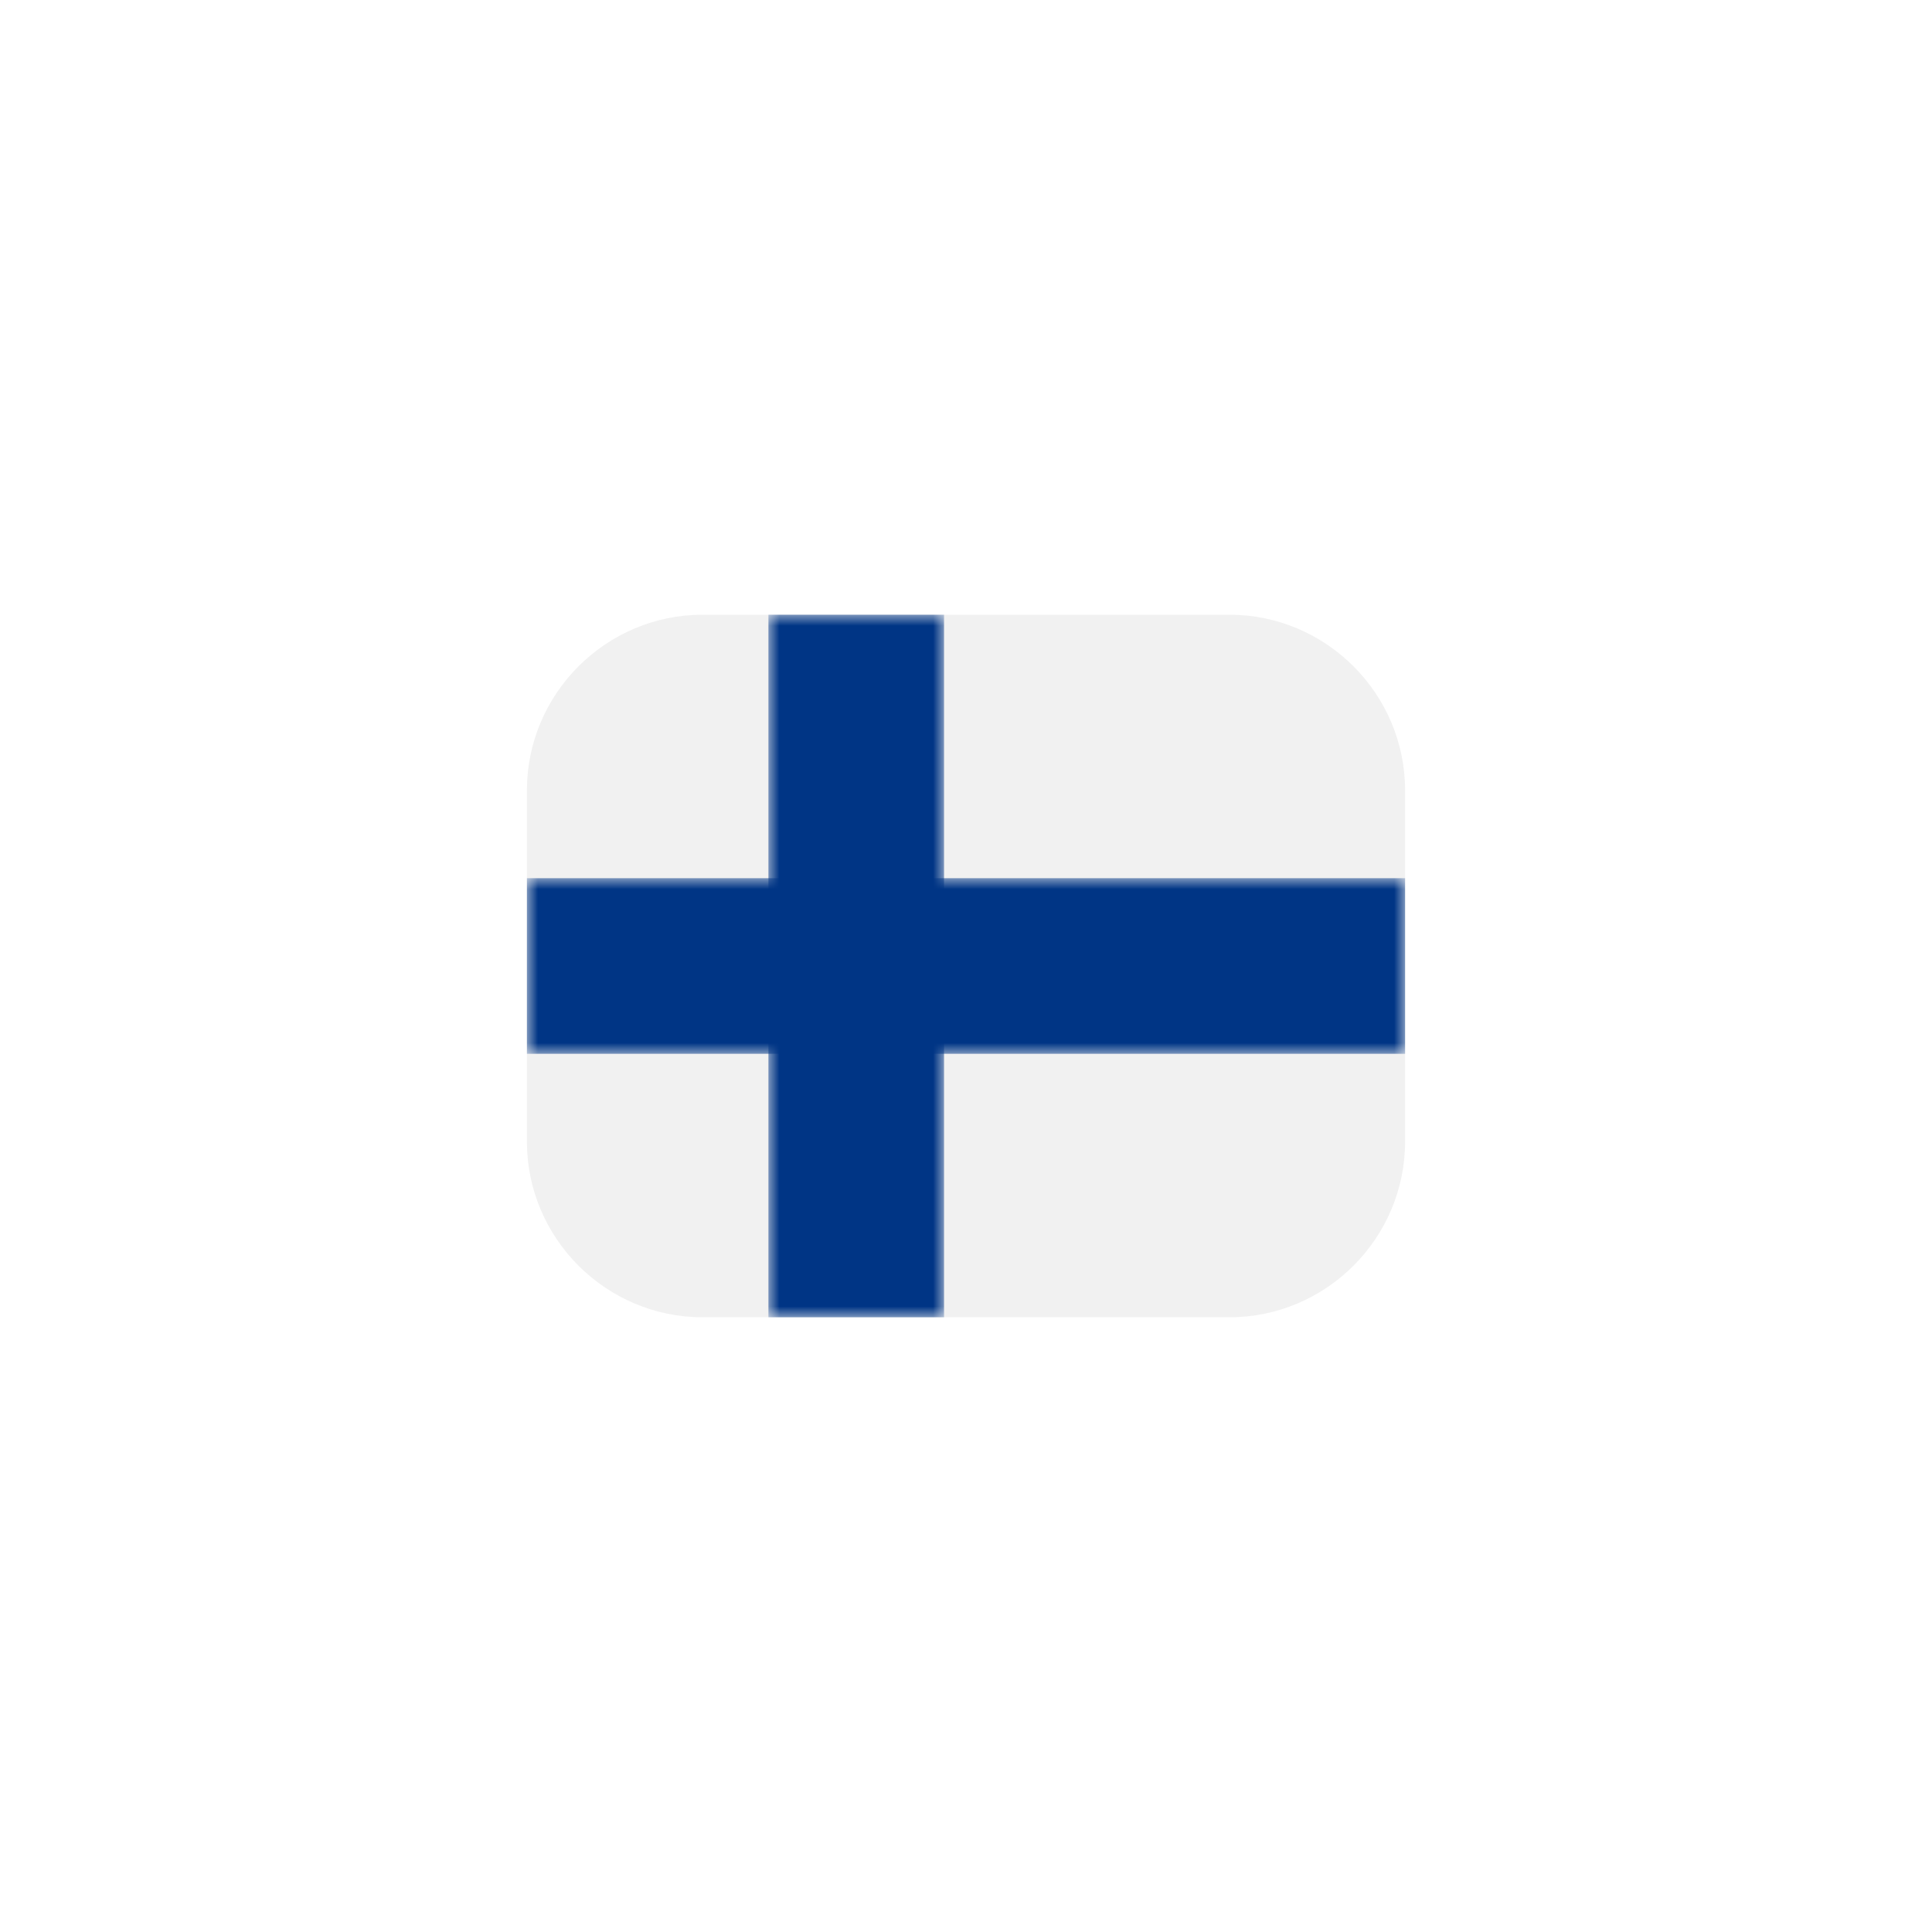
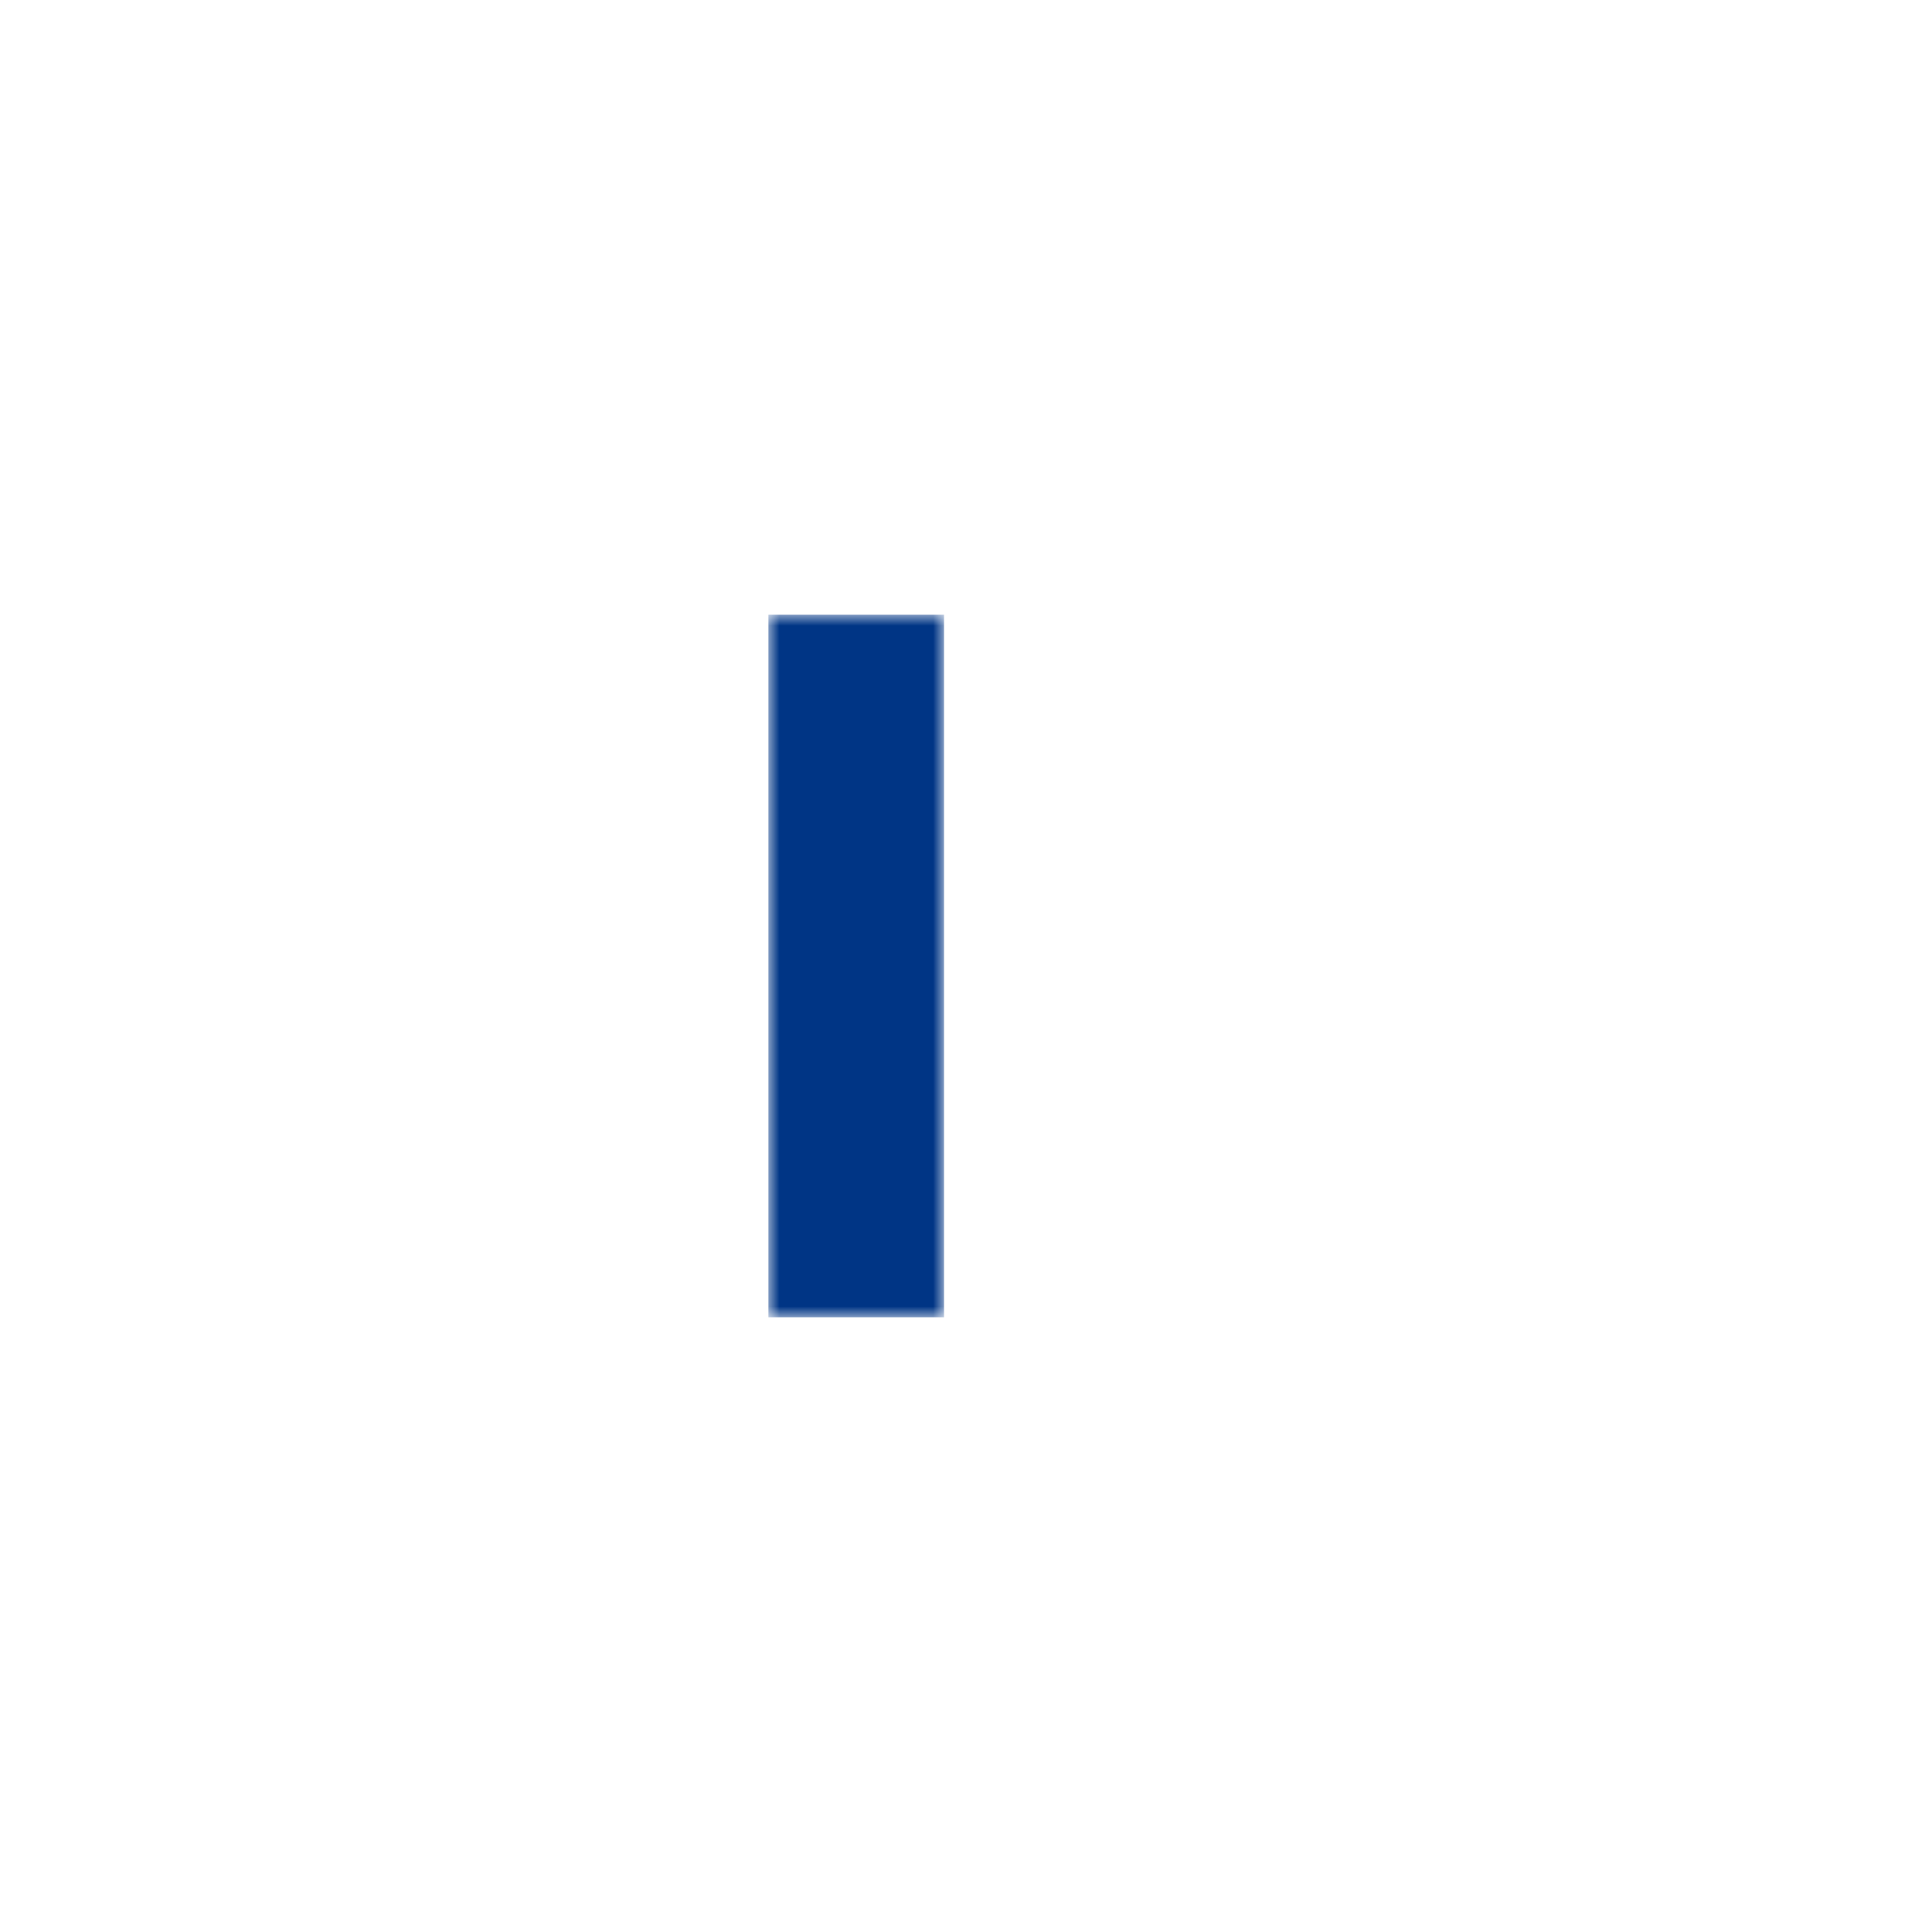
<svg xmlns="http://www.w3.org/2000/svg" version="1.1" id="Layer_1" x="0px" y="0px" viewBox="0 0 88 88" style="enable-background:new 0 0 88 88;" xml:space="preserve">
  <style type="text/css">
	.st0{fill:#FFFFFF;}
	.st1{fill:#F1F1F1;}
	.st2{filter:url(#Adobe_OpacityMaskFilter);}
	.st3{fill-rule:evenodd;clip-rule:evenodd;fill:#FFFFFF;}
	.st4{mask:url(#mask-2_00000182486659482539813260000002870189850135332528_);fill:#003585;}
	.st5{filter:url(#Adobe_OpacityMaskFilter_00000158733220054475884540000010862565860670644403_);}
	.st6{mask:url(#mask-2_00000124880987646672606900000001290257079025968020_);fill:#003585;}
</style>
  <g id="ASSETS">
    <g id="Eurojackpot---Assets-EJ" transform="translate(-868, -1872)">
      <g id="Group" transform="translate(868, 1872)">
-         <path id="Rectangle" class="st0" d="M32,0h24c17.7,0,32,14.3,32,32v24c0,17.7-14.3,32-32,32H32C14.3,88,0,73.7,0,56V32     C0,14.3,14.3,0,32,0z" />
        <g id="Rectangle-_x2B_-Rectangle-Copy-5-Mask" transform="translate(24, 28)">
          <g id="Mask">
-             <path id="path-1_00000096765775739168427580000005630357333333676683_" class="st1" d="M8,0h24c4.4,0,8,3.6,8,8v16       c0,4.4-3.6,8-8,8H8c-4.4,0-8-3.6-8-8V8C0,3.6,3.6,0,8,0z" />
-           </g>
+             </g>
          <defs>
            <filter id="Adobe_OpacityMaskFilter" filterUnits="userSpaceOnUse" x="0" y="12" width="40" height="8">
              <feColorMatrix type="matrix" values="1 0 0 0 0  0 1 0 0 0  0 0 1 0 0  0 0 0 1 0" />
            </filter>
          </defs>
          <mask maskUnits="userSpaceOnUse" x="0" y="12" width="40" height="8" id="mask-2_00000182486659482539813260000002870189850135332528_">
            <g class="st2">
              <path id="path-1_00000103234677976674014610000011839418128520865466_" class="st3" d="M8,0h24c4.4,0,8,3.6,8,8v16        c0,4.4-3.6,8-8,8H8c-4.4,0-8-3.6-8-8V8C0,3.6,3.6,0,8,0z" />
            </g>
          </mask>
-           <rect id="Rectangle-Copy-11" y="12" class="st4" width="40" height="8" />
          <defs>
            <filter id="Adobe_OpacityMaskFilter_00000131360320058009321130000000863803681118688416_" filterUnits="userSpaceOnUse" x="11" y="0" width="8" height="32">
              <feColorMatrix type="matrix" values="1 0 0 0 0  0 1 0 0 0  0 0 1 0 0  0 0 0 1 0" />
            </filter>
          </defs>
          <mask maskUnits="userSpaceOnUse" x="11" y="0" width="8" height="32" id="mask-2_00000124880987646672606900000001290257079025968020_">
            <g style="filter:url(#Adobe_OpacityMaskFilter_00000131360320058009321130000000863803681118688416_);">
              <path id="path-1_00000050652612316725090950000016897093651237881491_" class="st3" d="M8,0h24c4.4,0,8,3.6,8,8v16        c0,4.4-3.6,8-8,8H8c-4.4,0-8-3.6-8-8V8C0,3.6,3.6,0,8,0z" />
            </g>
          </mask>
          <rect id="Rectangle-Copy-9" x="11" class="st6" width="8" height="32" />
        </g>
      </g>
    </g>
  </g>
</svg>